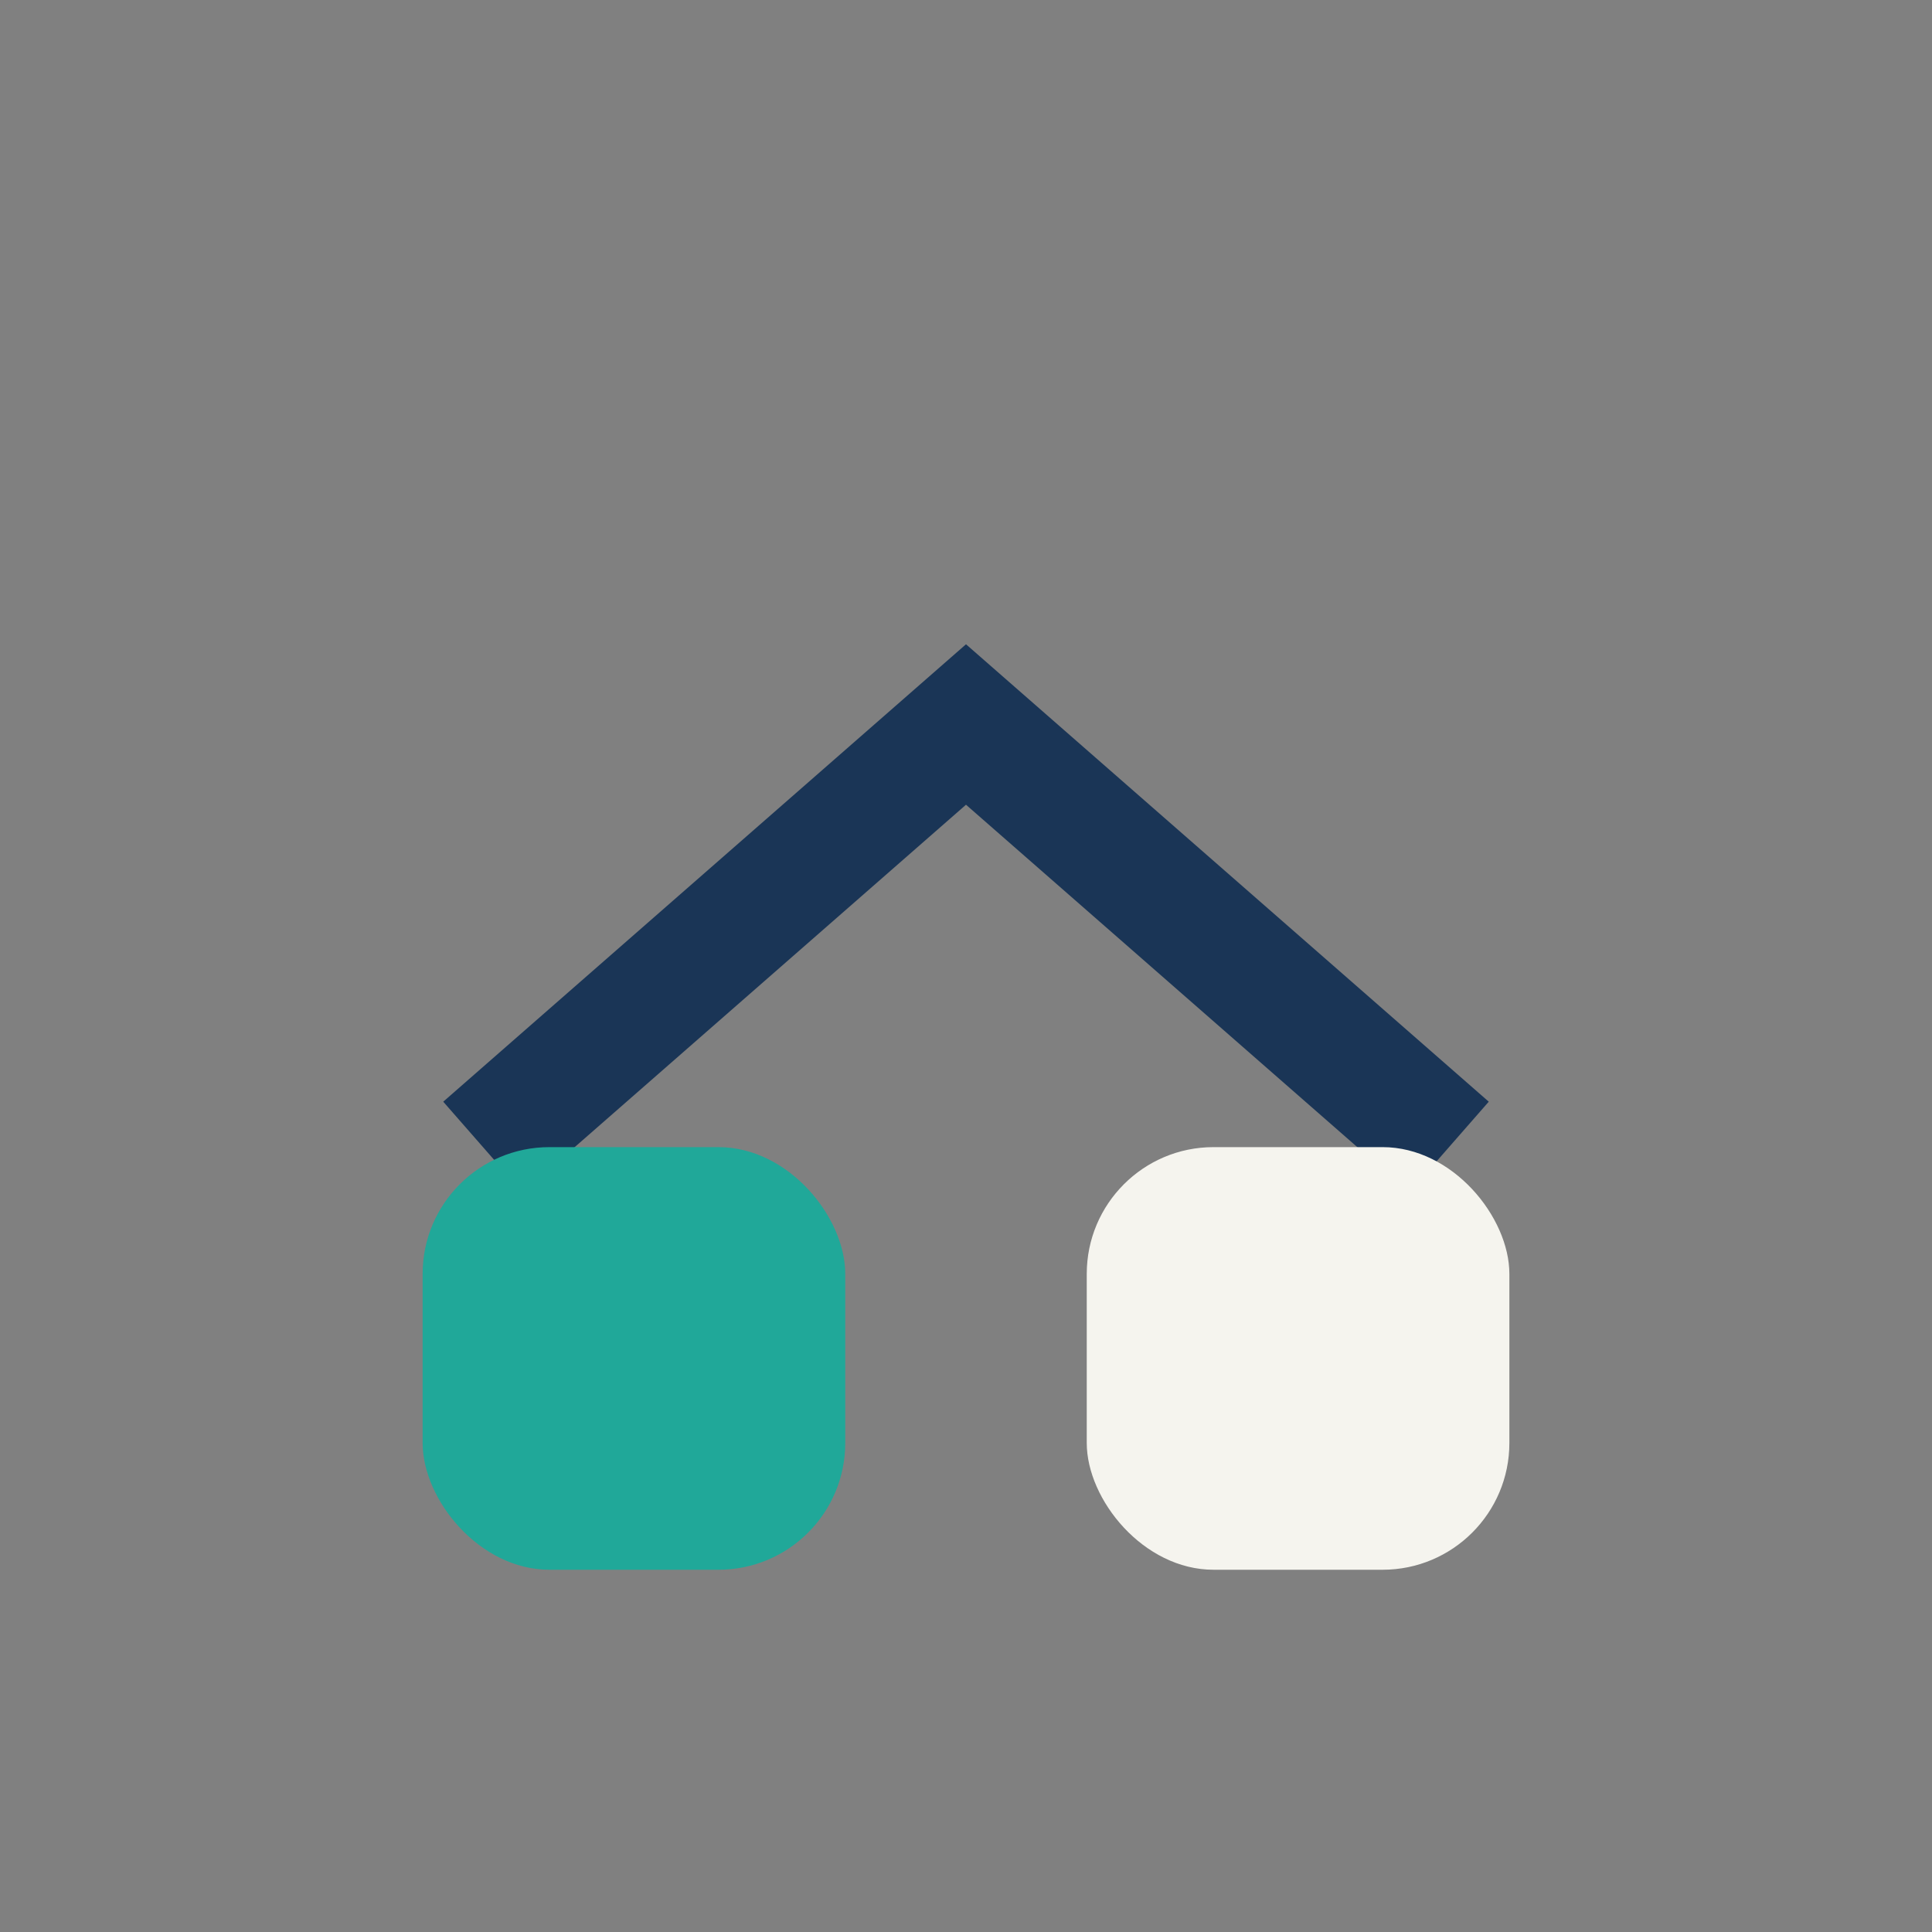
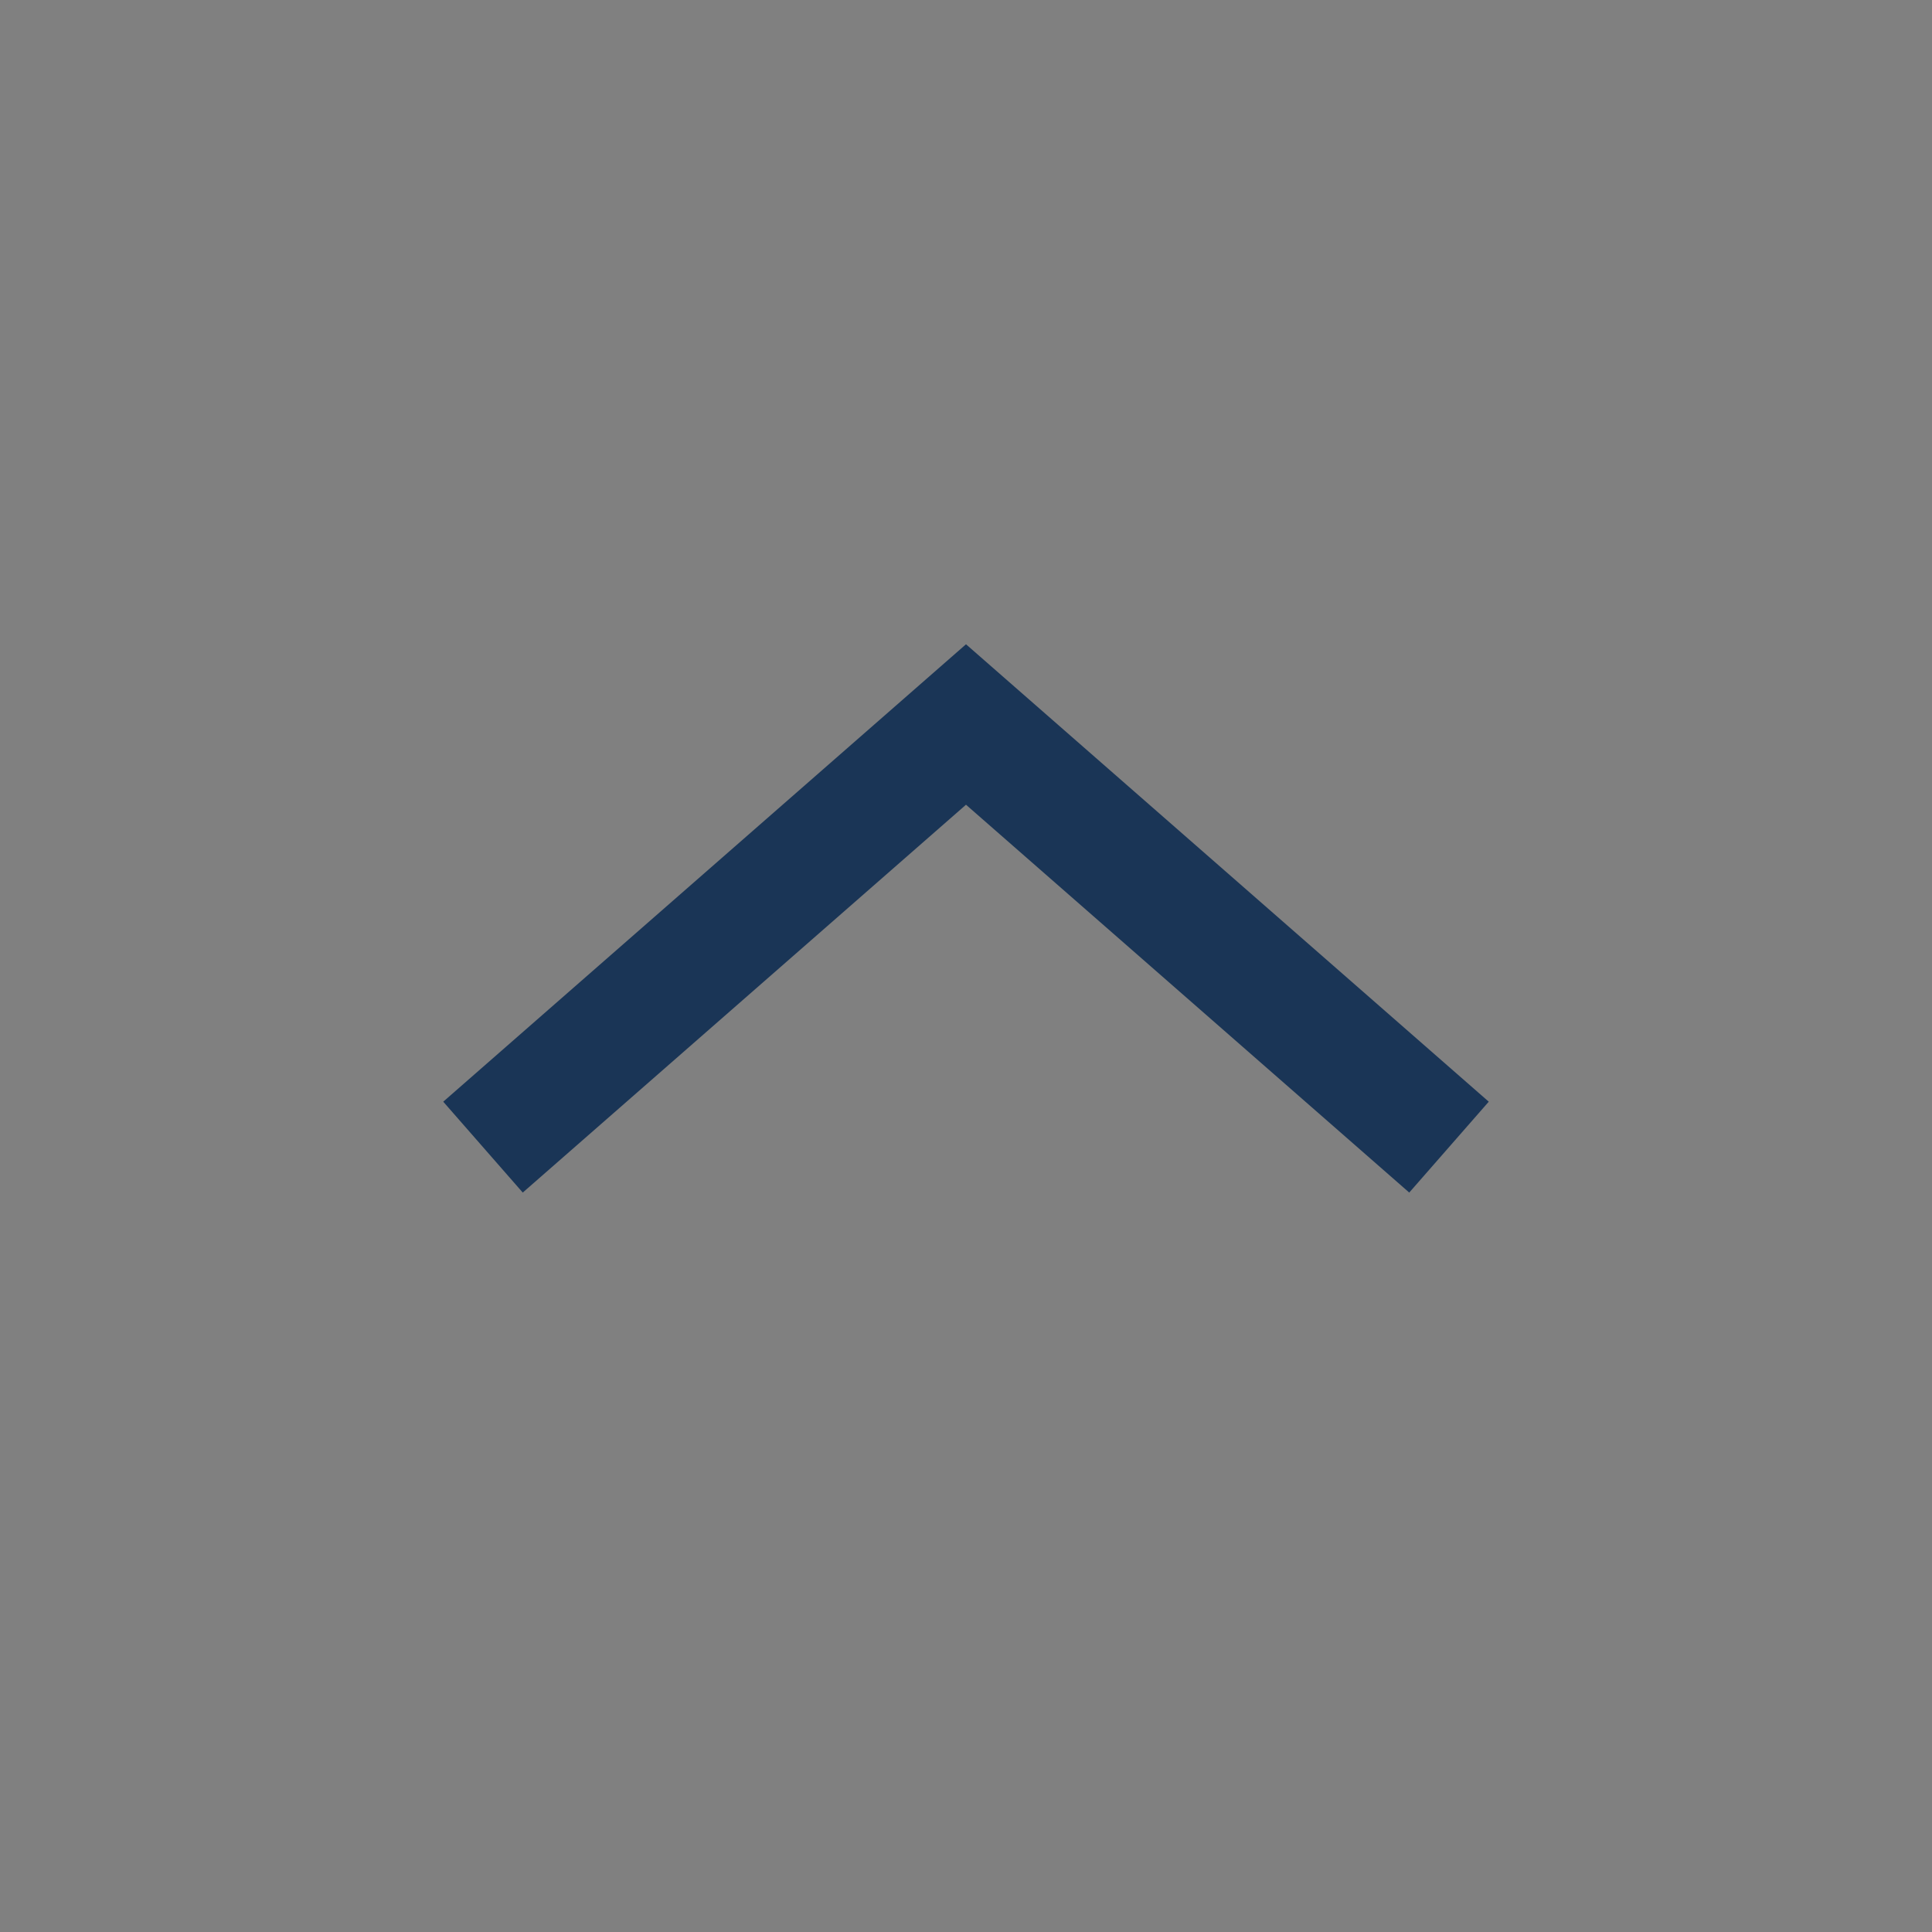
<svg xmlns="http://www.w3.org/2000/svg" height="32" width="32" viewBox="0 0 32 32">
  <rect x="0" y="0" width="32" height="32" fill="#808080" stroke="none" />
  <path d="M8 19l8-7 8 7" stroke="#1A3556" stroke-width="2" fill="none" />
-   <rect x="7" y="19" width="7" height="7" rx="2.1" fill="#20A899" />
-   <rect x="18" y="19" width="7" height="7" rx="2.1" fill="#F5F4EE" />
</svg>